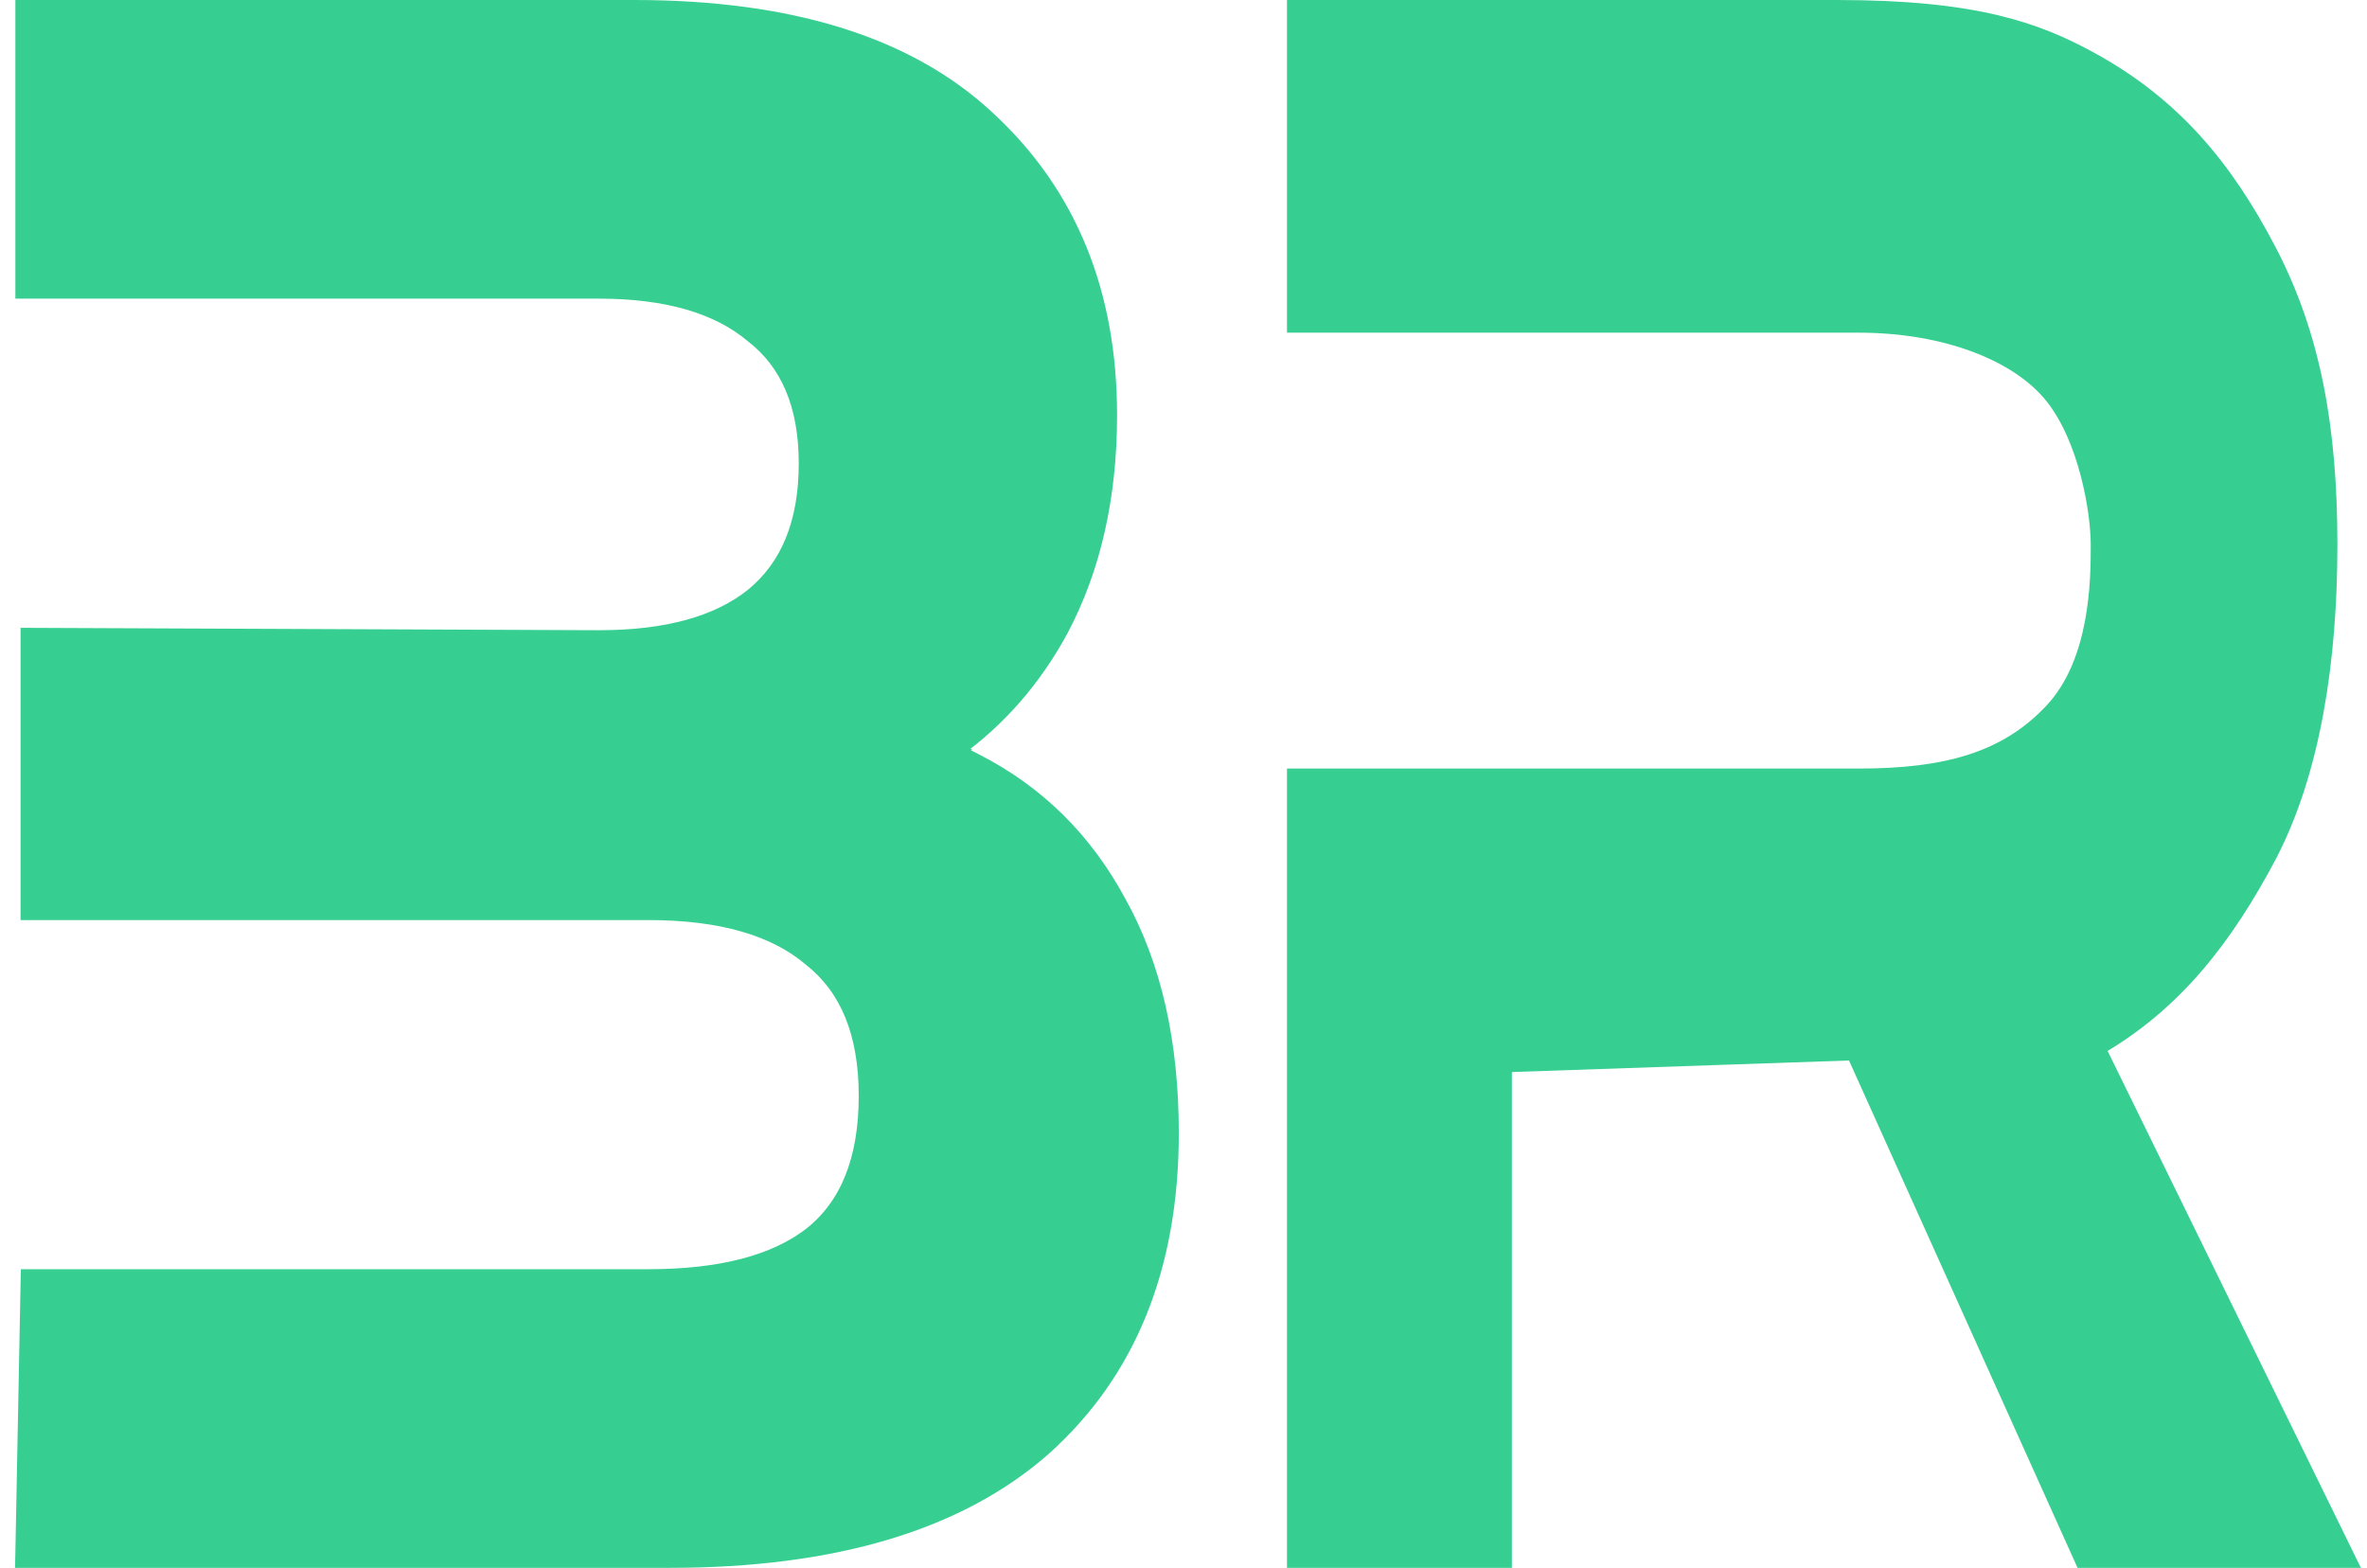
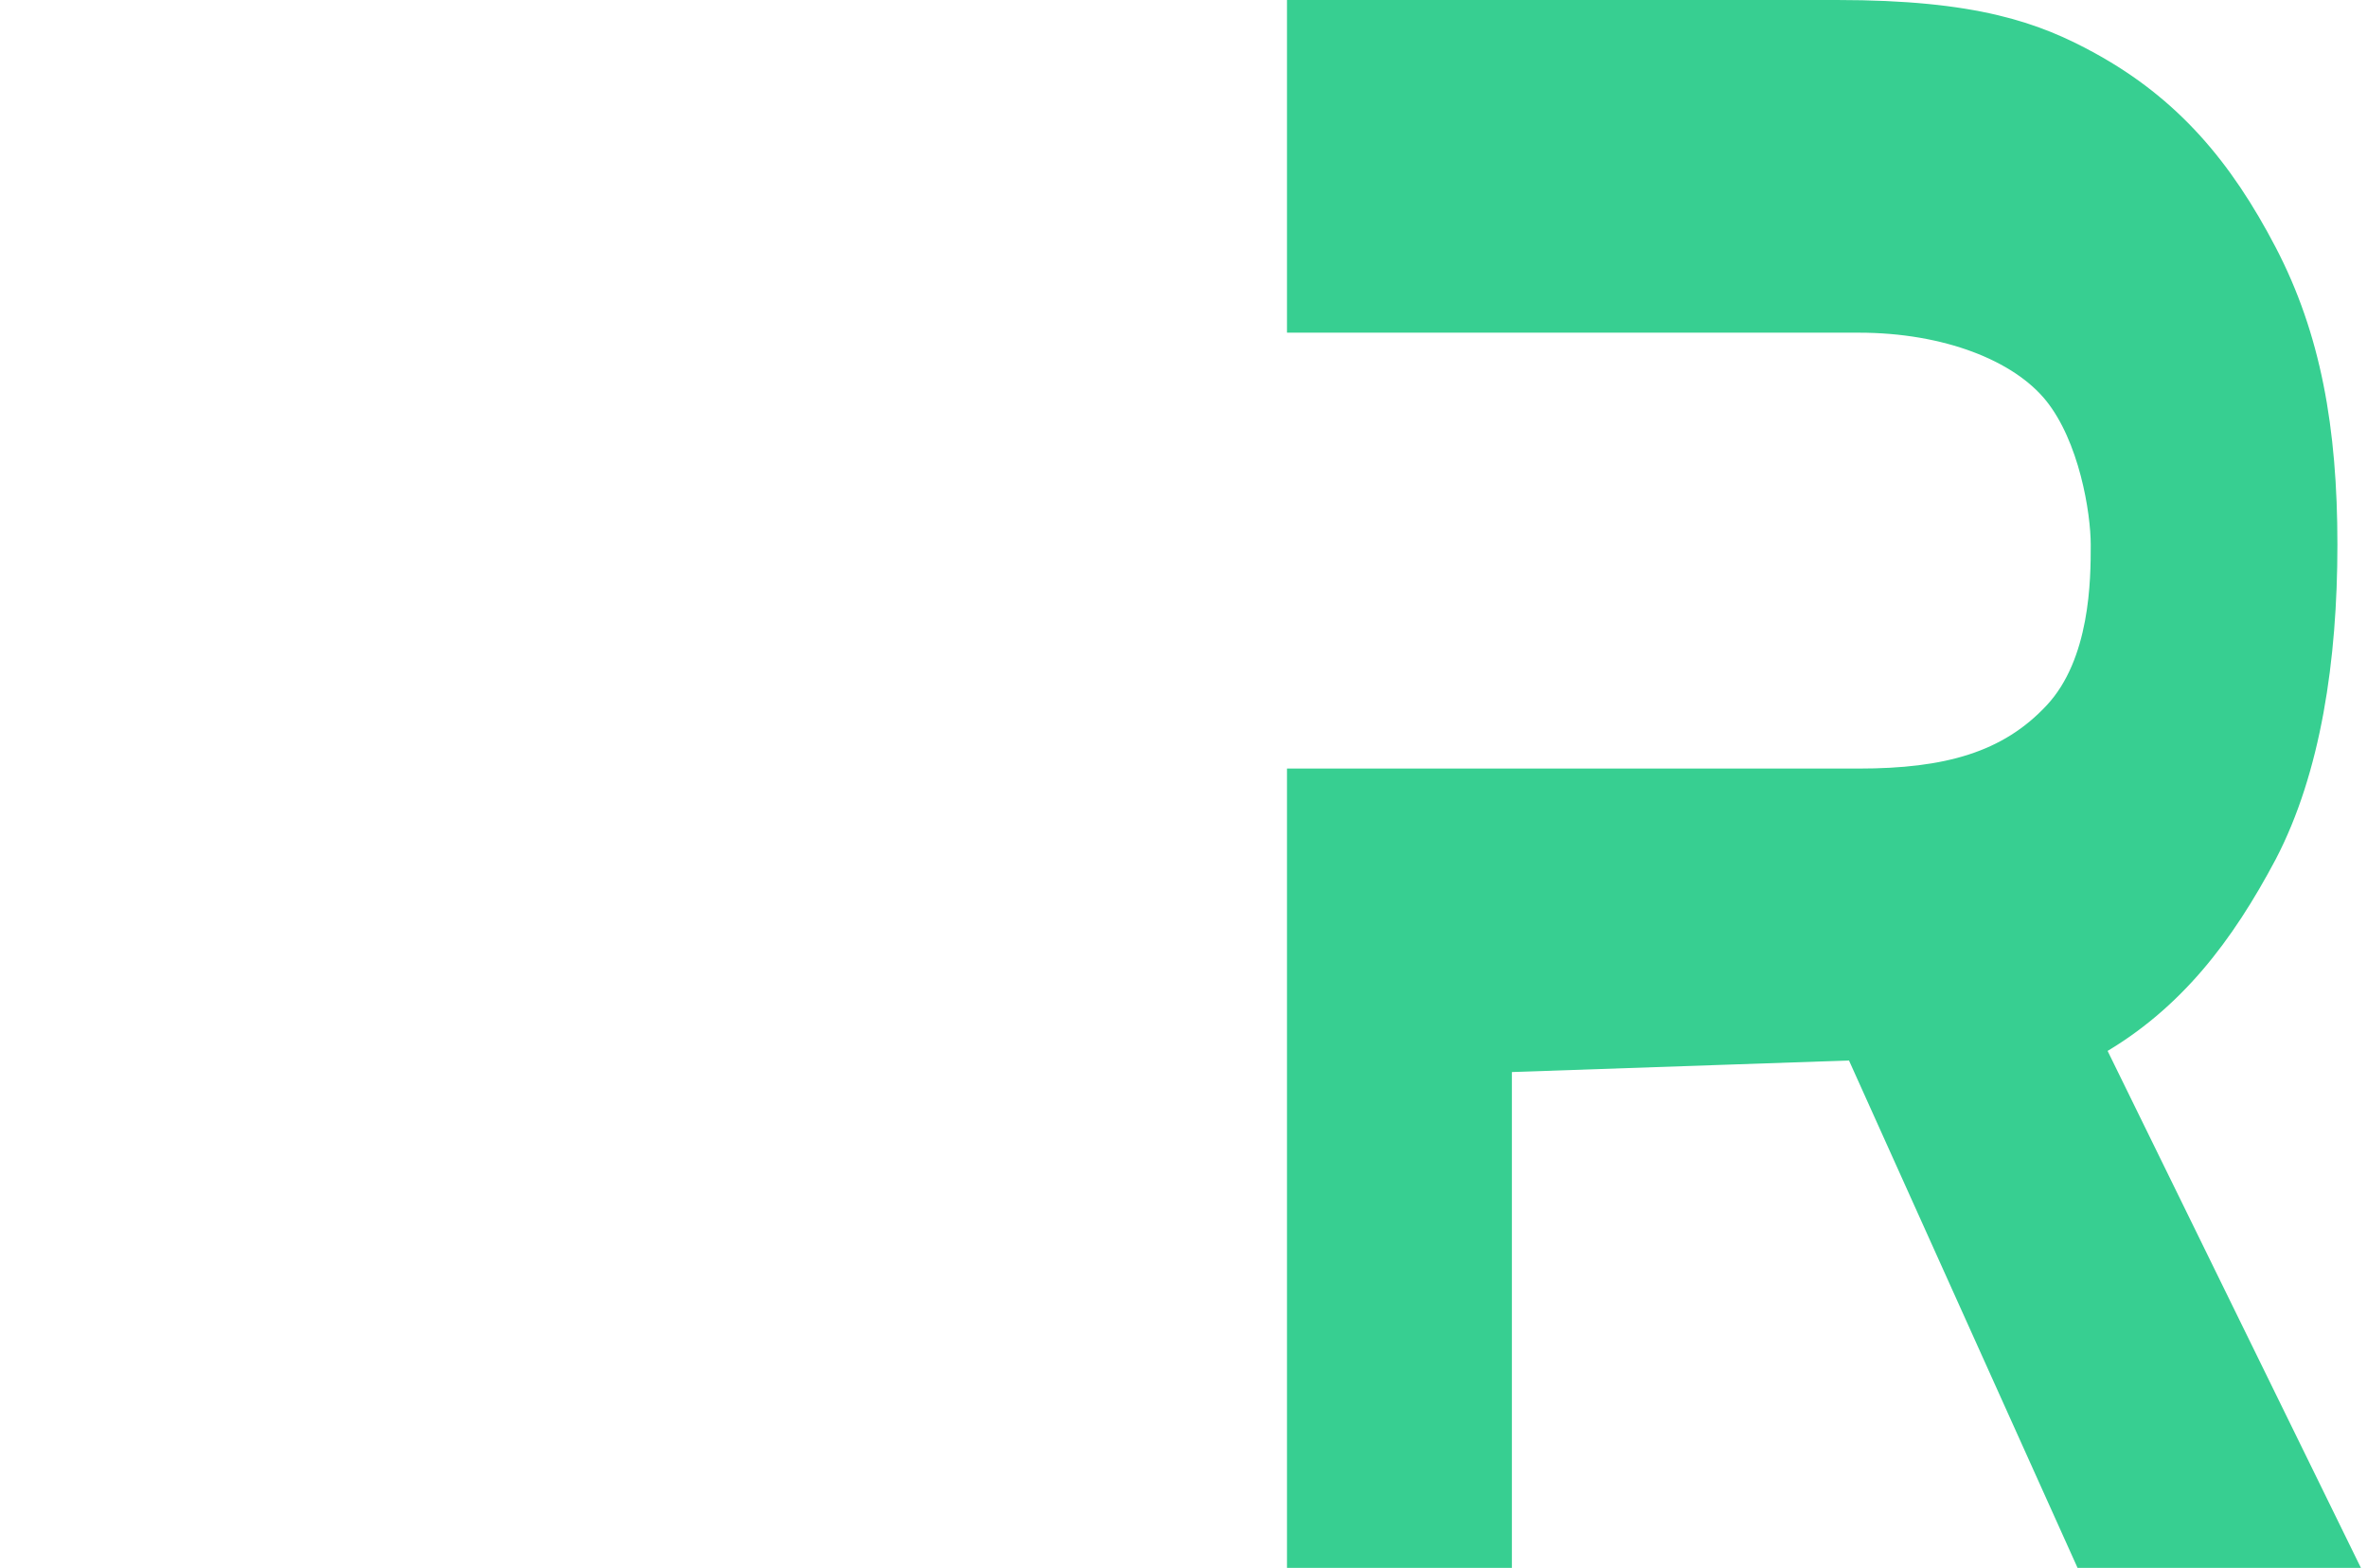
<svg xmlns="http://www.w3.org/2000/svg" width="154" height="102" viewBox="0 0 154 102" fill="none">
-   <path d="M62.153 48.852L62.131 48.843C64.97 46.815 67.266 44.182 69.018 40.953L69.02 40.948C71.131 36.959 72.178 32.304 72.178 27C72.178 19.07 69.569 12.646 64.328 7.778C59.15 2.896 51.429 0.5 41.258 0.5H2H1.5V1V18.429V18.929H2H20.481H38.962C43.412 18.929 46.722 19.915 48.971 21.811L48.979 21.817L48.986 21.823C51.283 23.609 52.467 26.349 52.467 30.143C52.467 34.035 51.281 36.873 48.979 38.754C46.73 40.559 43.416 41.5 38.964 41.5C38.963 41.5 38.963 41.5 38.962 41.5L2.339 41.348L1.837 41.346V41.848V58.857V59.357H2.337H42.176C46.936 59.357 50.434 60.393 52.757 62.38L52.764 62.386L52.771 62.392C55.142 64.27 56.37 67.198 56.37 71.286C56.37 75.472 55.141 78.445 52.773 80.321C50.449 82.128 46.943 83.071 42.176 83.071H2.337H1.847L1.837 83.562L1.5 100.99L1.49 101.5H2H43.554C54.181 101.5 62.316 99.105 67.875 94.233L67.878 94.23C73.437 89.261 76.195 82.4 76.195 73.714C76.195 67.844 75.074 62.851 72.805 58.76C70.617 54.677 67.524 51.605 63.53 49.557C63.073 49.312 62.608 49.081 62.135 48.863L62.153 48.852Z" fill="#37cf91" stroke="#37cf91" />
  <path d="M97.865 69.261L120.616 68.481L135.358 101.205L135.491 101.5H135.814L152 101.5H152.802L152.449 100.78L136.471 68.174C141.556 65.251 144.834 60.915 147.614 55.679L147.616 55.676C150.501 50.144 151.575 42.908 151.575 35.444C151.575 27.872 150.497 21.848 147.616 16.324C144.751 10.833 141.367 6.811 136.055 3.895C132.498 1.942 128.511 0.5 119.514 0.5H84.733H84.233V1V20.643V21.143H84.733H95.064H120.935C126.594 21.143 131.305 23.008 133.514 25.758C134.623 27.138 135.381 29.005 135.859 30.827C136.337 32.646 136.526 34.375 136.526 35.444C136.526 36.56 136.525 38.456 136.144 40.485C135.763 42.518 135.008 44.633 133.538 46.215C130.553 49.427 126.614 50.5 120.935 50.5H84.733H84.233V51V101V101.5H84.733H97.365H97.865V101V69.261Z" fill="#37cf91" stroke="#37cf91" />
</svg>